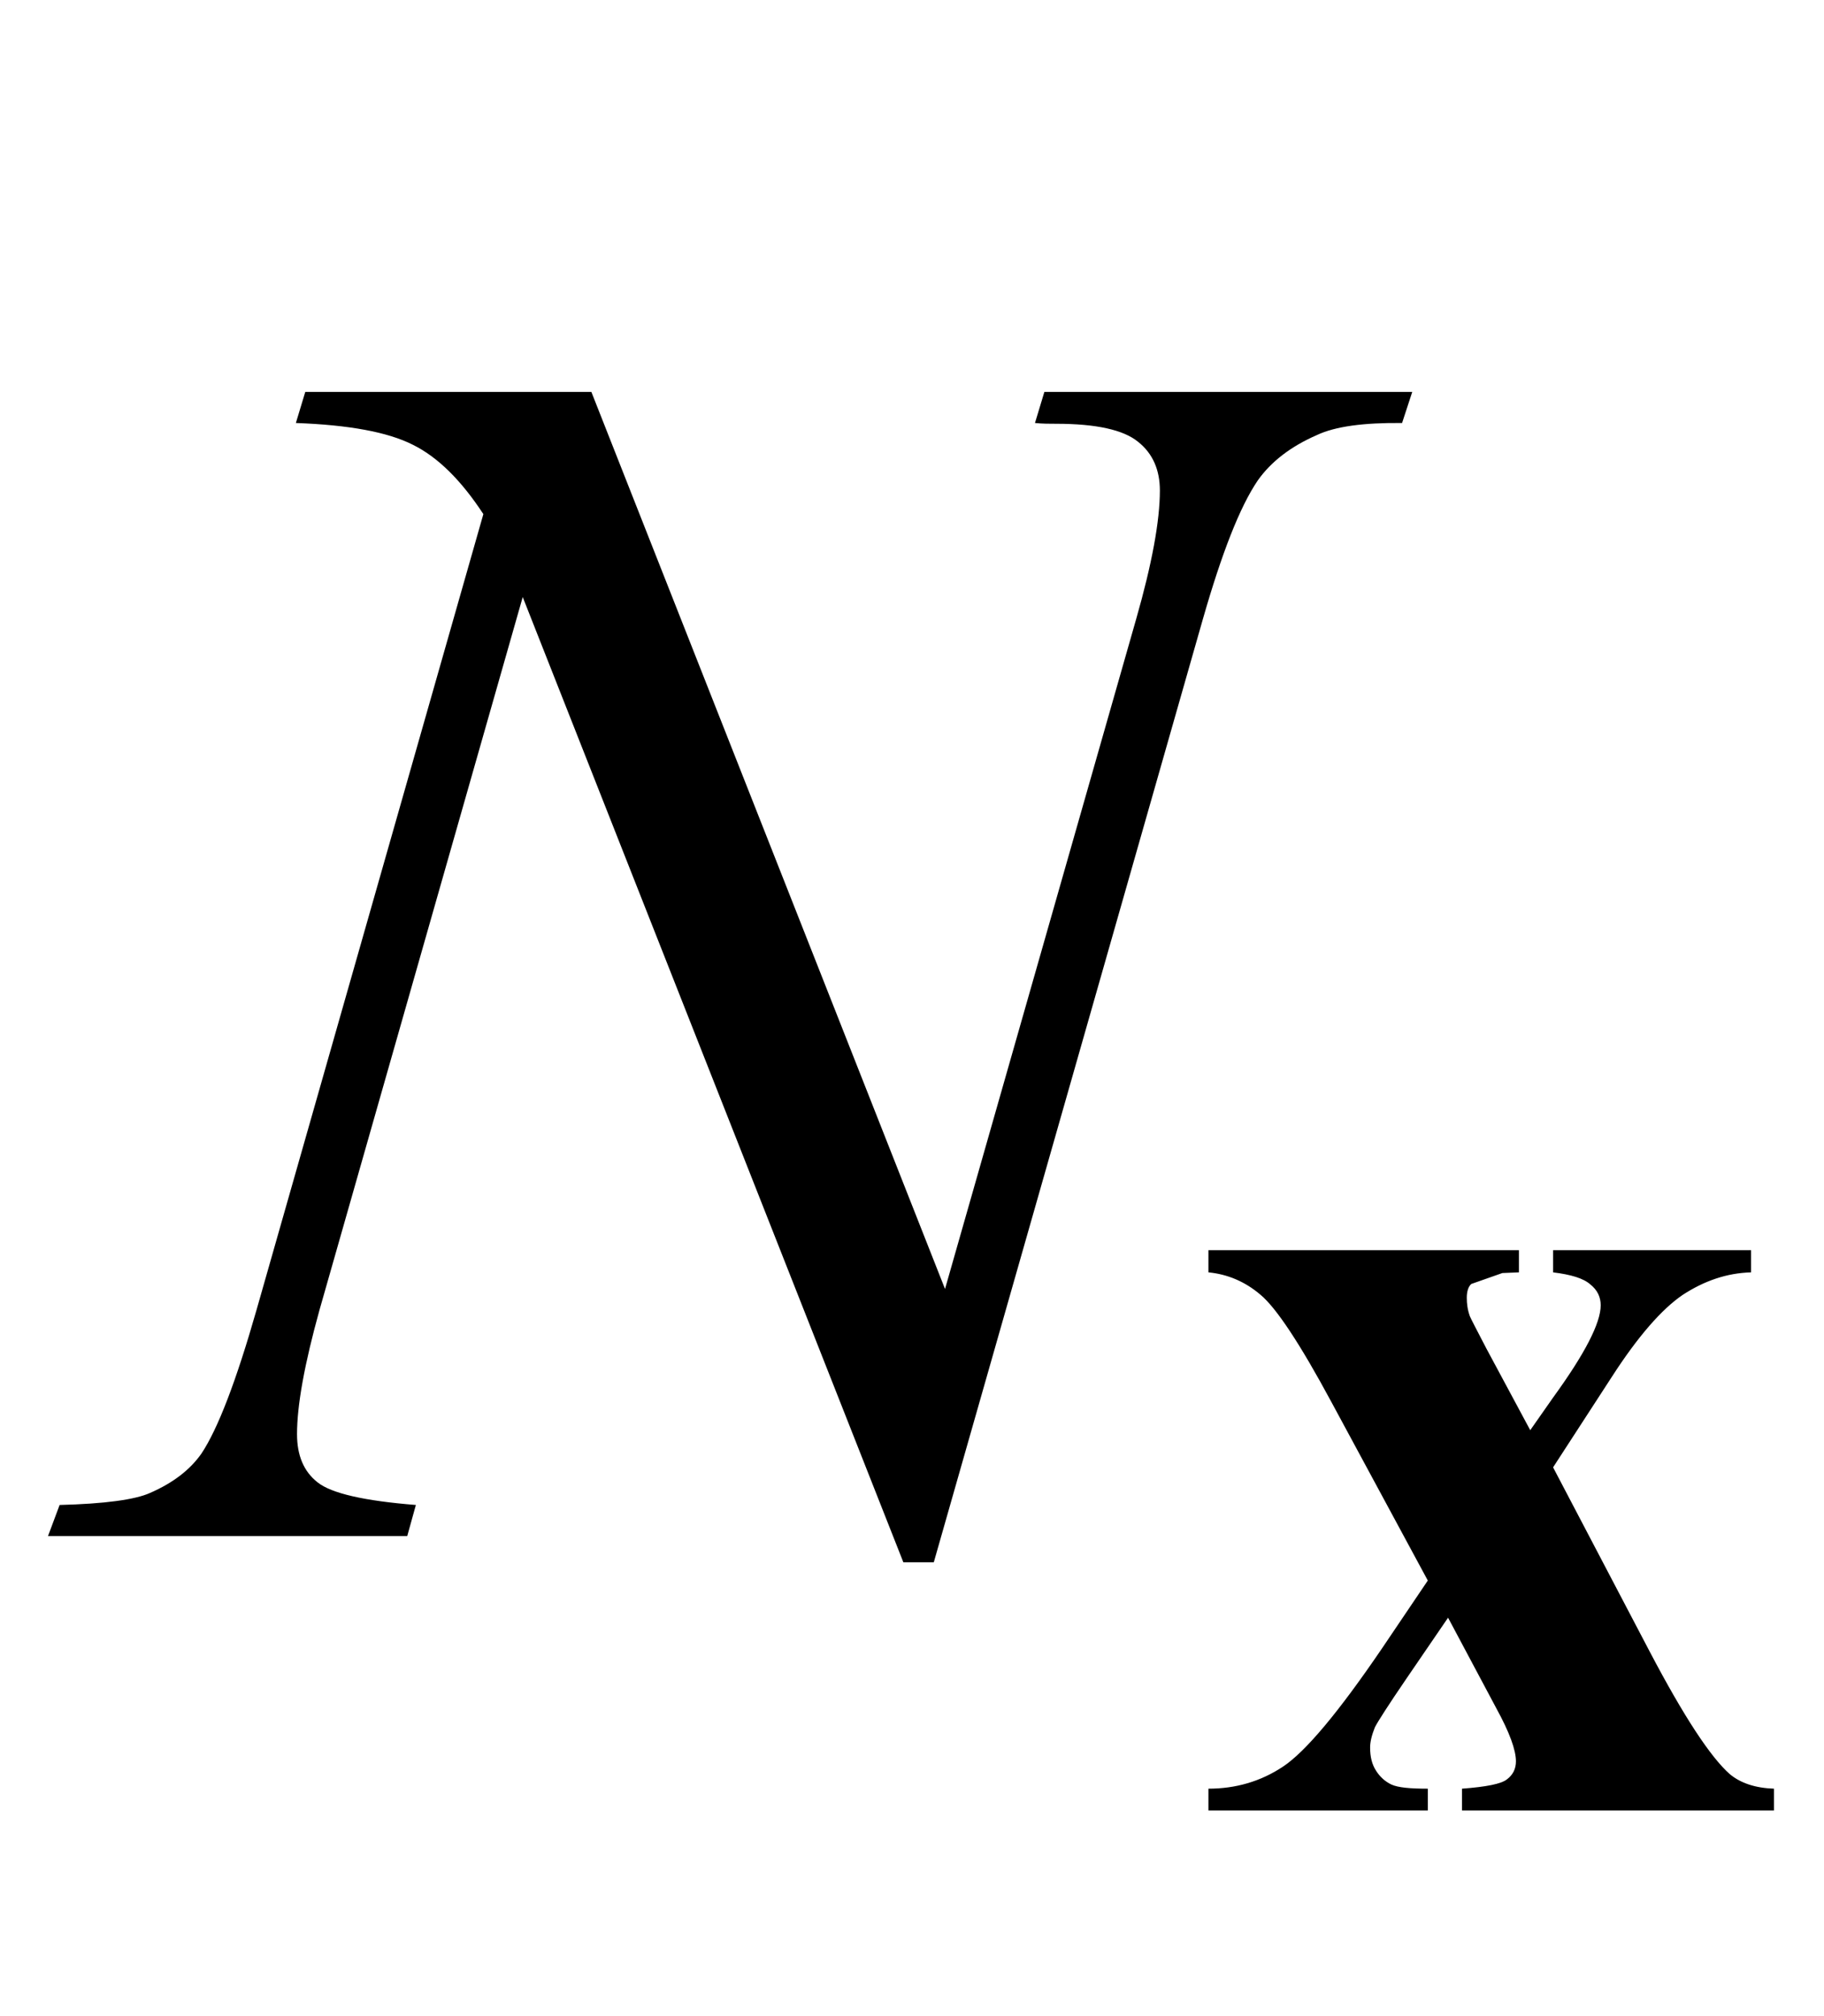
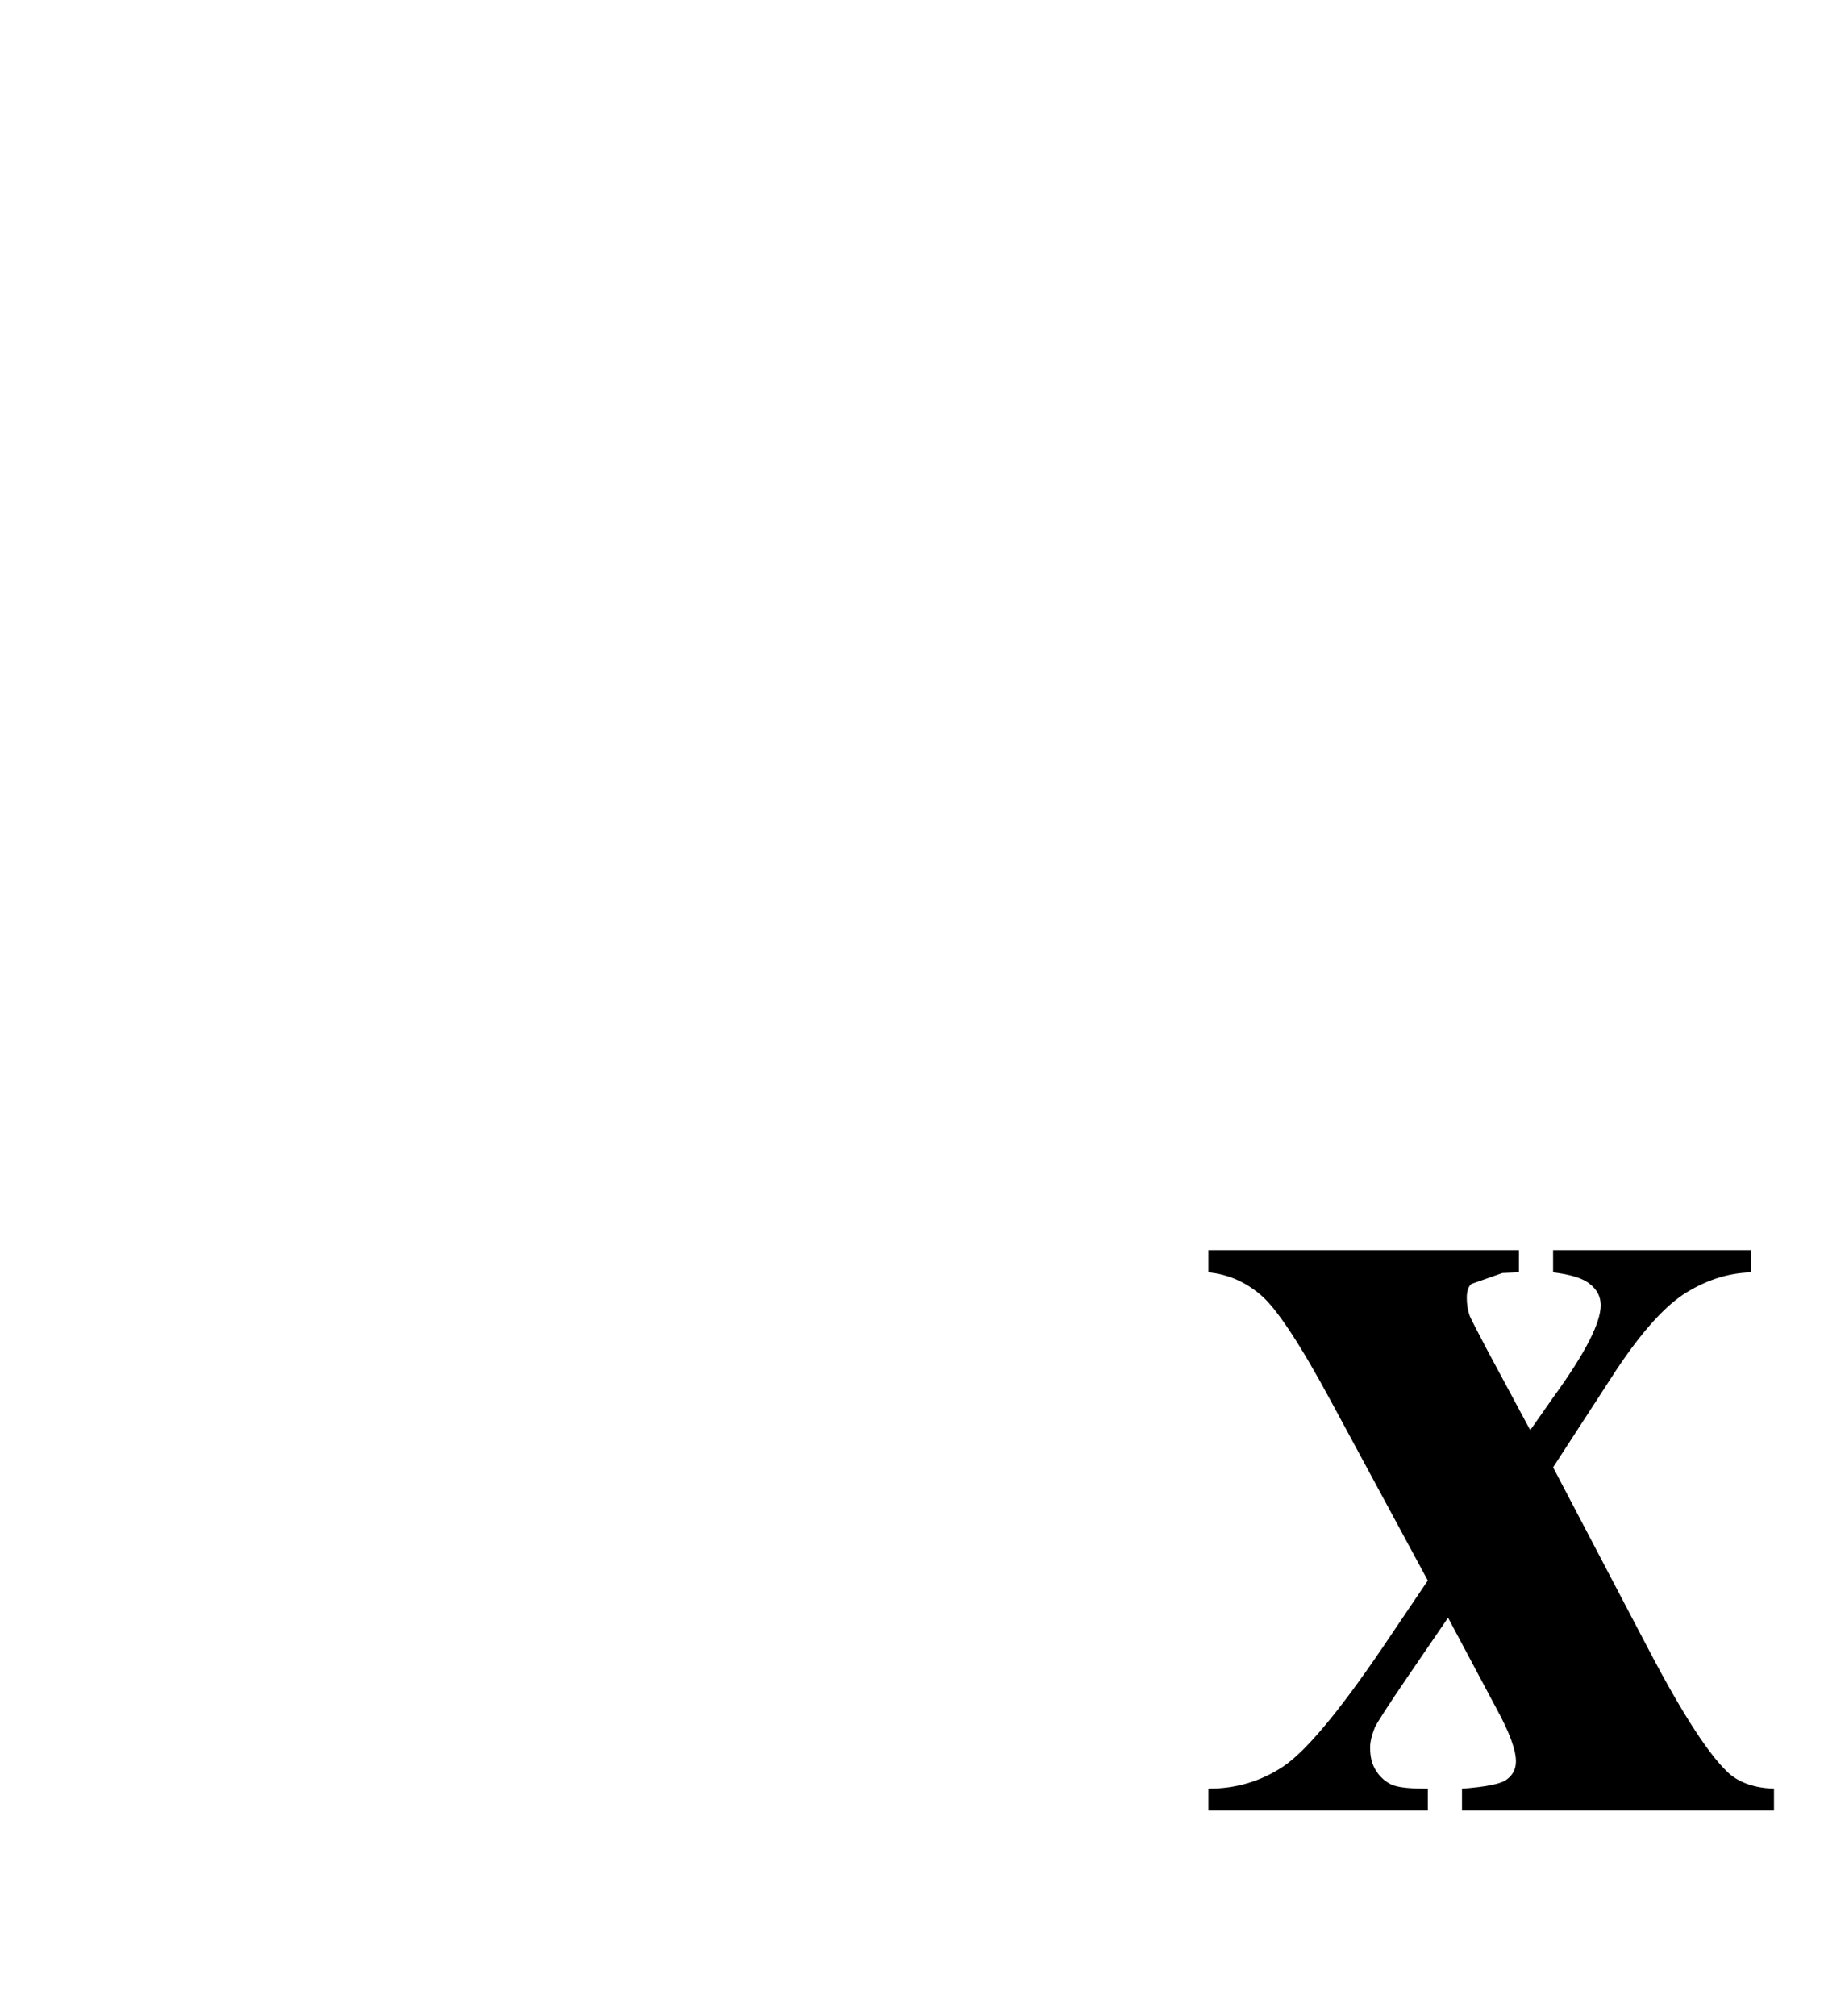
<svg xmlns="http://www.w3.org/2000/svg" xmlns:xlink="http://www.w3.org/1999/xlink" viewBox="0 0 19 21" version="1.1">
  <defs>
    <g>
      <symbol overflow="visible" id="glyph0-0">
        <path style="stroke:none;" d="M 2.496 0 L 2.496 -11.25 L 11.496 -11.25 L 11.496 0 Z M 2.777 -0.281 L 11.215 -0.281 L 11.215 -10.969 L 2.777 -10.969 Z M 2.777 -0.281 " />
      </symbol>
      <symbol overflow="visible" id="glyph0-1">
-         <path style="stroke:none;" d="M 5.16 -11.918 L 8.844 -2.574 L 10.836 -9.555 C 11 -10.129 11.082 -10.574 11.082 -10.891 C 11.082 -11.105 11.008 -11.277 10.855 -11.398 C 10.703 -11.523 10.418 -11.586 10 -11.586 C 9.93 -11.586 9.859 -11.586 9.781 -11.594 L 9.879 -11.918 L 13.711 -11.918 L 13.605 -11.594 C 13.207 -11.598 12.91 -11.559 12.719 -11.469 C 12.441 -11.348 12.238 -11.188 12.102 -10.996 C 11.914 -10.719 11.727 -10.238 11.531 -9.555 L 8.727 0.273 L 8.41 0.273 L 4.445 -9.781 L 2.328 -2.355 C 2.172 -1.793 2.094 -1.363 2.094 -1.062 C 2.094 -0.84 2.164 -0.672 2.309 -0.559 C 2.453 -0.445 2.793 -0.367 3.332 -0.324 L 3.242 0 L -0.5 0 L -0.379 -0.324 C 0.09 -0.336 0.406 -0.379 0.562 -0.449 C 0.805 -0.555 0.98 -0.691 1.098 -0.859 C 1.27 -1.117 1.461 -1.617 1.672 -2.355 L 4.035 -10.645 C 3.805 -10.996 3.562 -11.238 3.301 -11.367 C 3.039 -11.5 2.633 -11.574 2.082 -11.594 L 2.18 -11.918 Z M 5.16 -11.918 " />
-       </symbol>
+         </symbol>
      <symbol overflow="visible" id="glyph1-0">
-         <path style="stroke:none;" d="M 1.773 0 L 1.773 -7.988 L 8.164 -7.988 L 8.164 0 Z M 1.973 -0.199 L 7.961 -0.199 L 7.961 -7.789 L 1.973 -7.789 Z M 1.973 -0.199 " />
-       </symbol>
+         </symbol>
      <symbol overflow="visible" id="glyph1-1">
        <path style="stroke:none;" d="M 3.883 -3.574 L 4.891 -1.652 C 5.242 -0.984 5.52 -0.559 5.723 -0.379 C 5.836 -0.285 5.988 -0.234 6.184 -0.227 L 6.184 0 L 2.934 0 L 2.934 -0.227 C 3.188 -0.246 3.344 -0.277 3.402 -0.324 C 3.465 -0.371 3.496 -0.434 3.496 -0.512 C 3.496 -0.629 3.43 -0.812 3.293 -1.062 L 2.789 -2.008 L 2.359 -1.379 C 2.164 -1.094 2.055 -0.922 2.027 -0.867 C 1.996 -0.789 1.977 -0.719 1.977 -0.656 C 1.977 -0.559 1.996 -0.48 2.039 -0.414 C 2.078 -0.352 2.133 -0.301 2.199 -0.27 C 2.27 -0.238 2.395 -0.227 2.578 -0.227 L 2.578 0 L 0.293 0 L 0.293 -0.227 C 0.574 -0.227 0.836 -0.301 1.07 -0.457 C 1.305 -0.613 1.648 -1.023 2.098 -1.684 L 2.578 -2.395 L 1.574 -4.254 C 1.246 -4.863 1 -5.234 0.836 -5.371 C 0.676 -5.508 0.492 -5.586 0.293 -5.605 L 0.293 -5.836 L 3.527 -5.836 L 3.527 -5.605 L 3.355 -5.598 L 3.031 -5.484 C 3 -5.457 2.984 -5.406 2.984 -5.34 C 2.984 -5.277 2.992 -5.215 3.016 -5.148 C 3.027 -5.121 3.086 -5.008 3.188 -4.812 L 3.645 -3.961 L 3.883 -4.301 C 4.215 -4.758 4.379 -5.078 4.379 -5.262 C 4.379 -5.348 4.344 -5.422 4.27 -5.48 C 4.199 -5.543 4.07 -5.582 3.883 -5.605 L 3.883 -5.836 L 5.945 -5.836 L 5.945 -5.605 C 5.691 -5.598 5.457 -5.516 5.234 -5.371 C 5.016 -5.223 4.766 -4.938 4.492 -4.512 Z M 3.883 -3.574 " />
      </symbol>
    </g>
  </defs>
  <g id="surface591889">
    <g style="fill:rgb(0%,0%,0%);fill-opacity:1;">
      <use xlink:href="#glyph0-1" x="1" y="16" />
    </g>
    <g style="fill:rgb(0%,0%,0%);fill-opacity:1;">
      <use xlink:href="#glyph1-1" x="12.295" y="18.858" />
    </g>
  </g>
</svg>